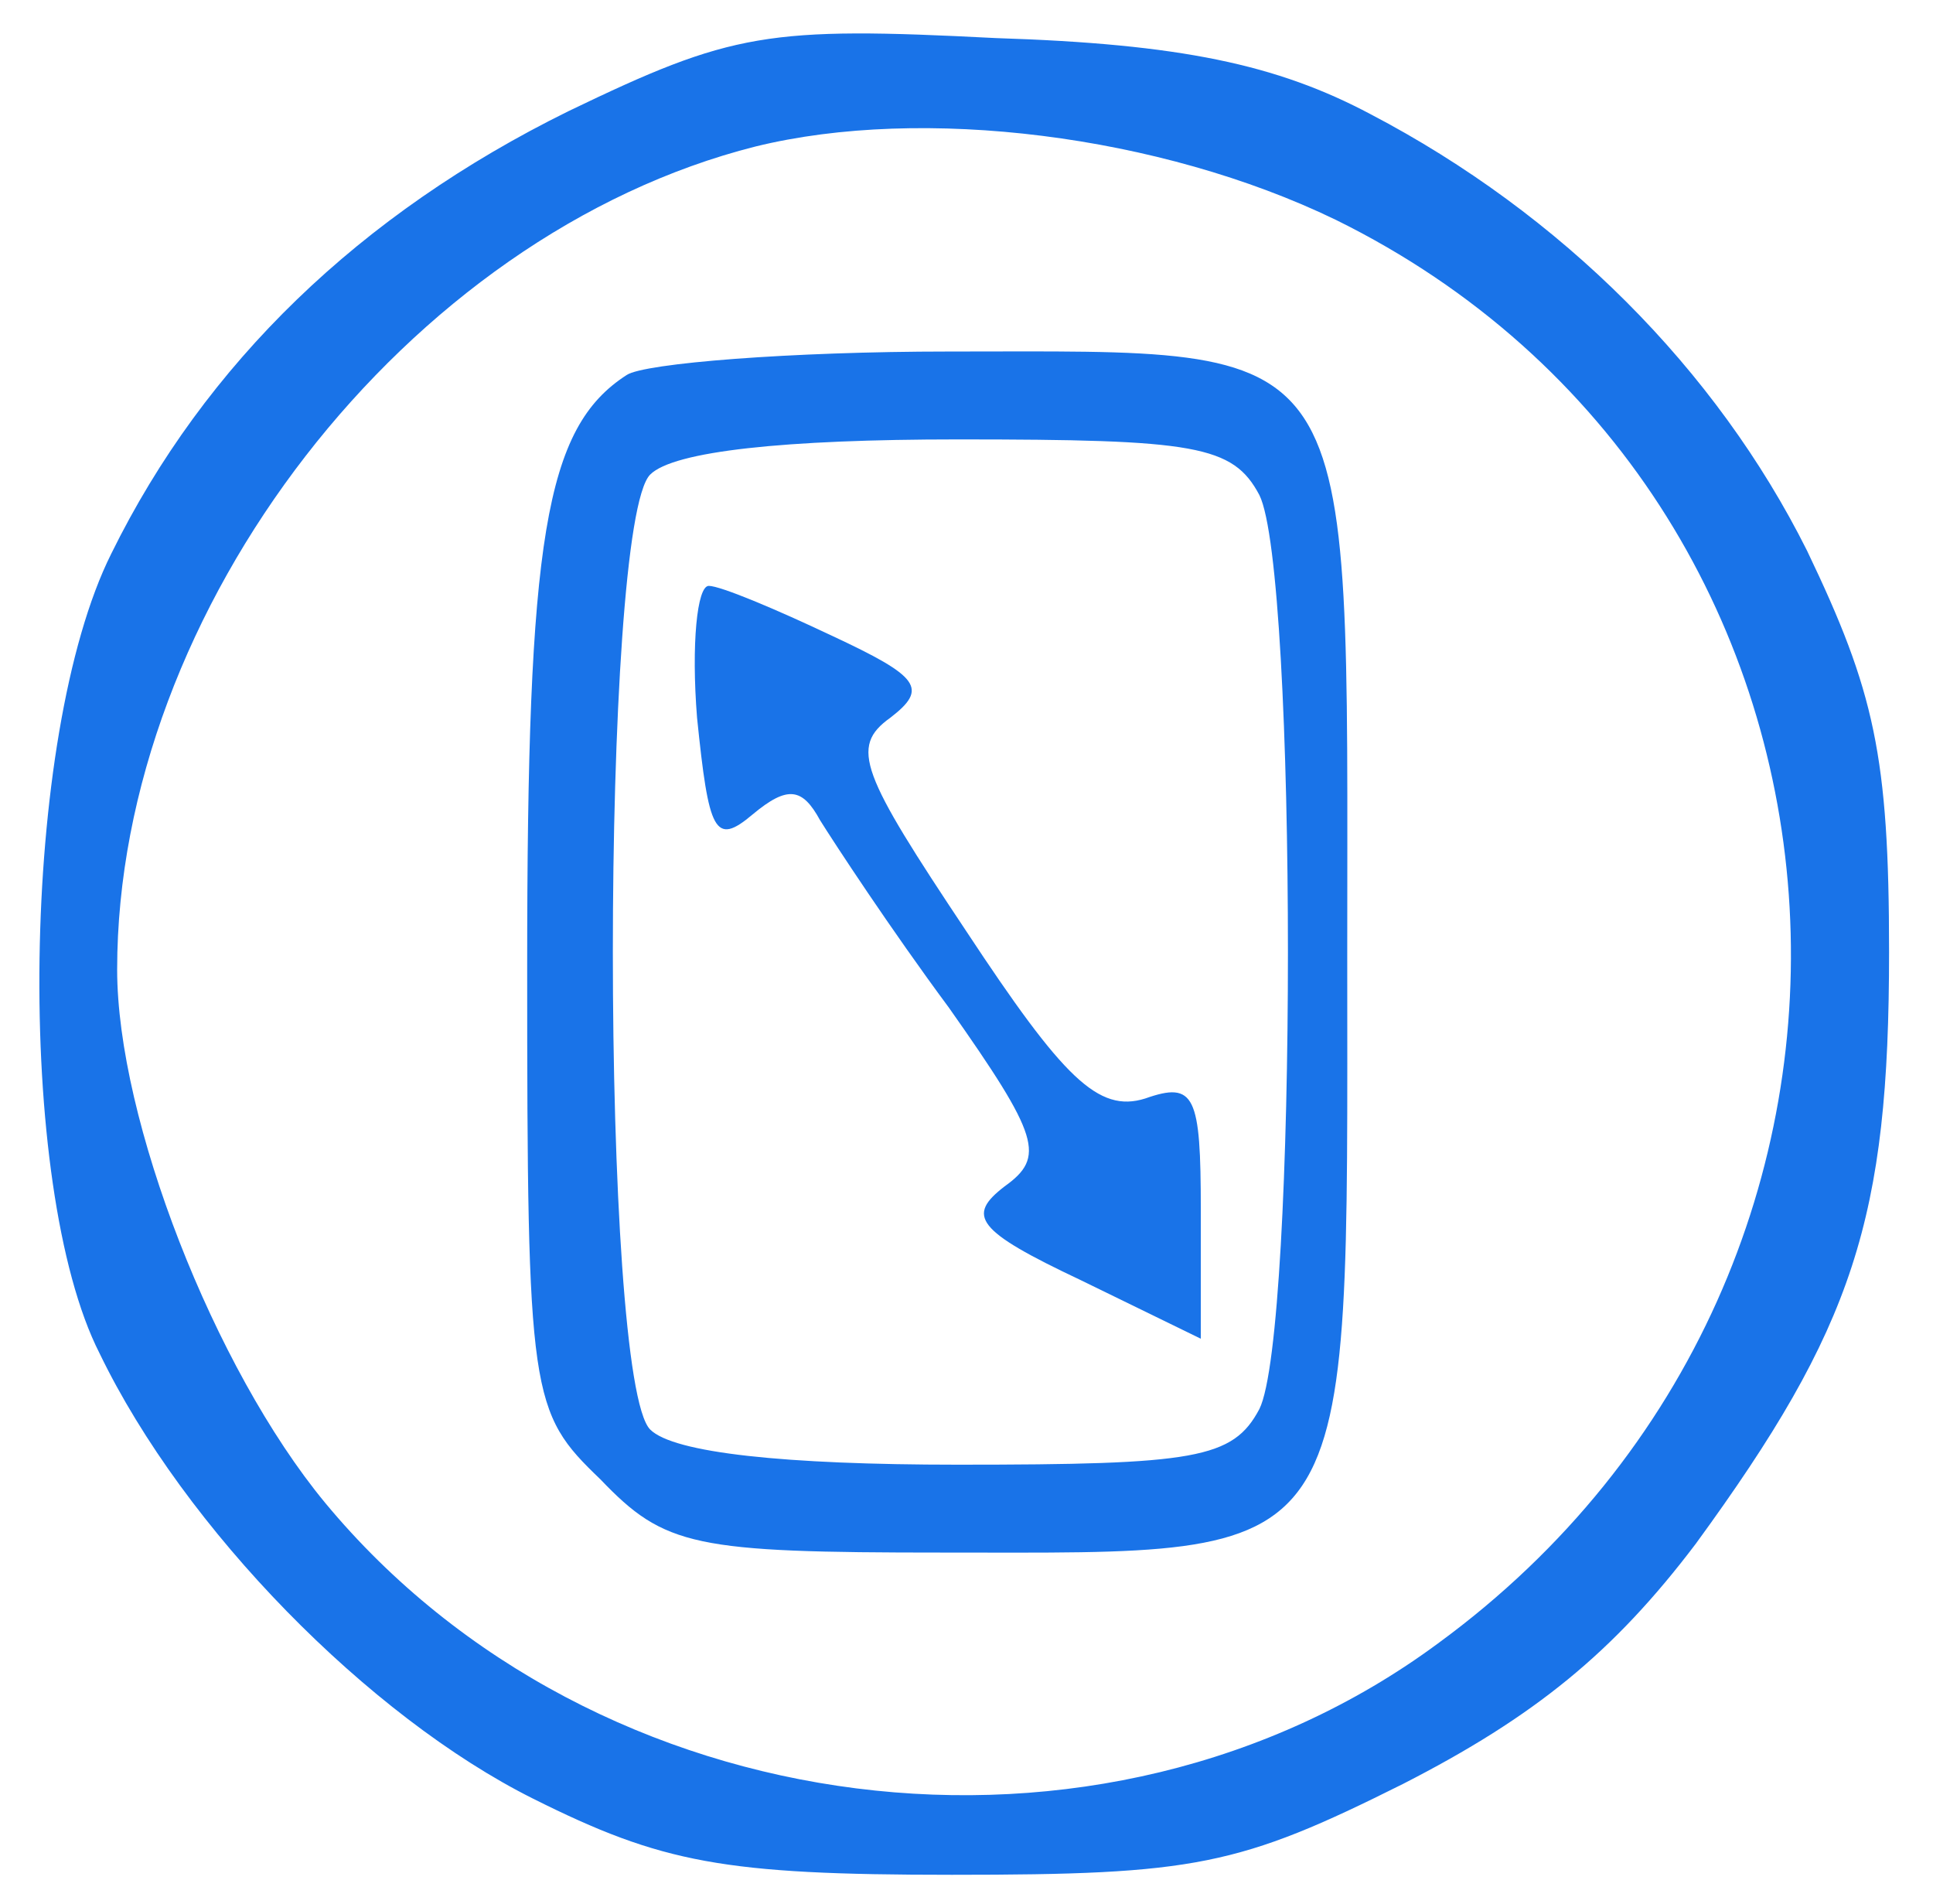
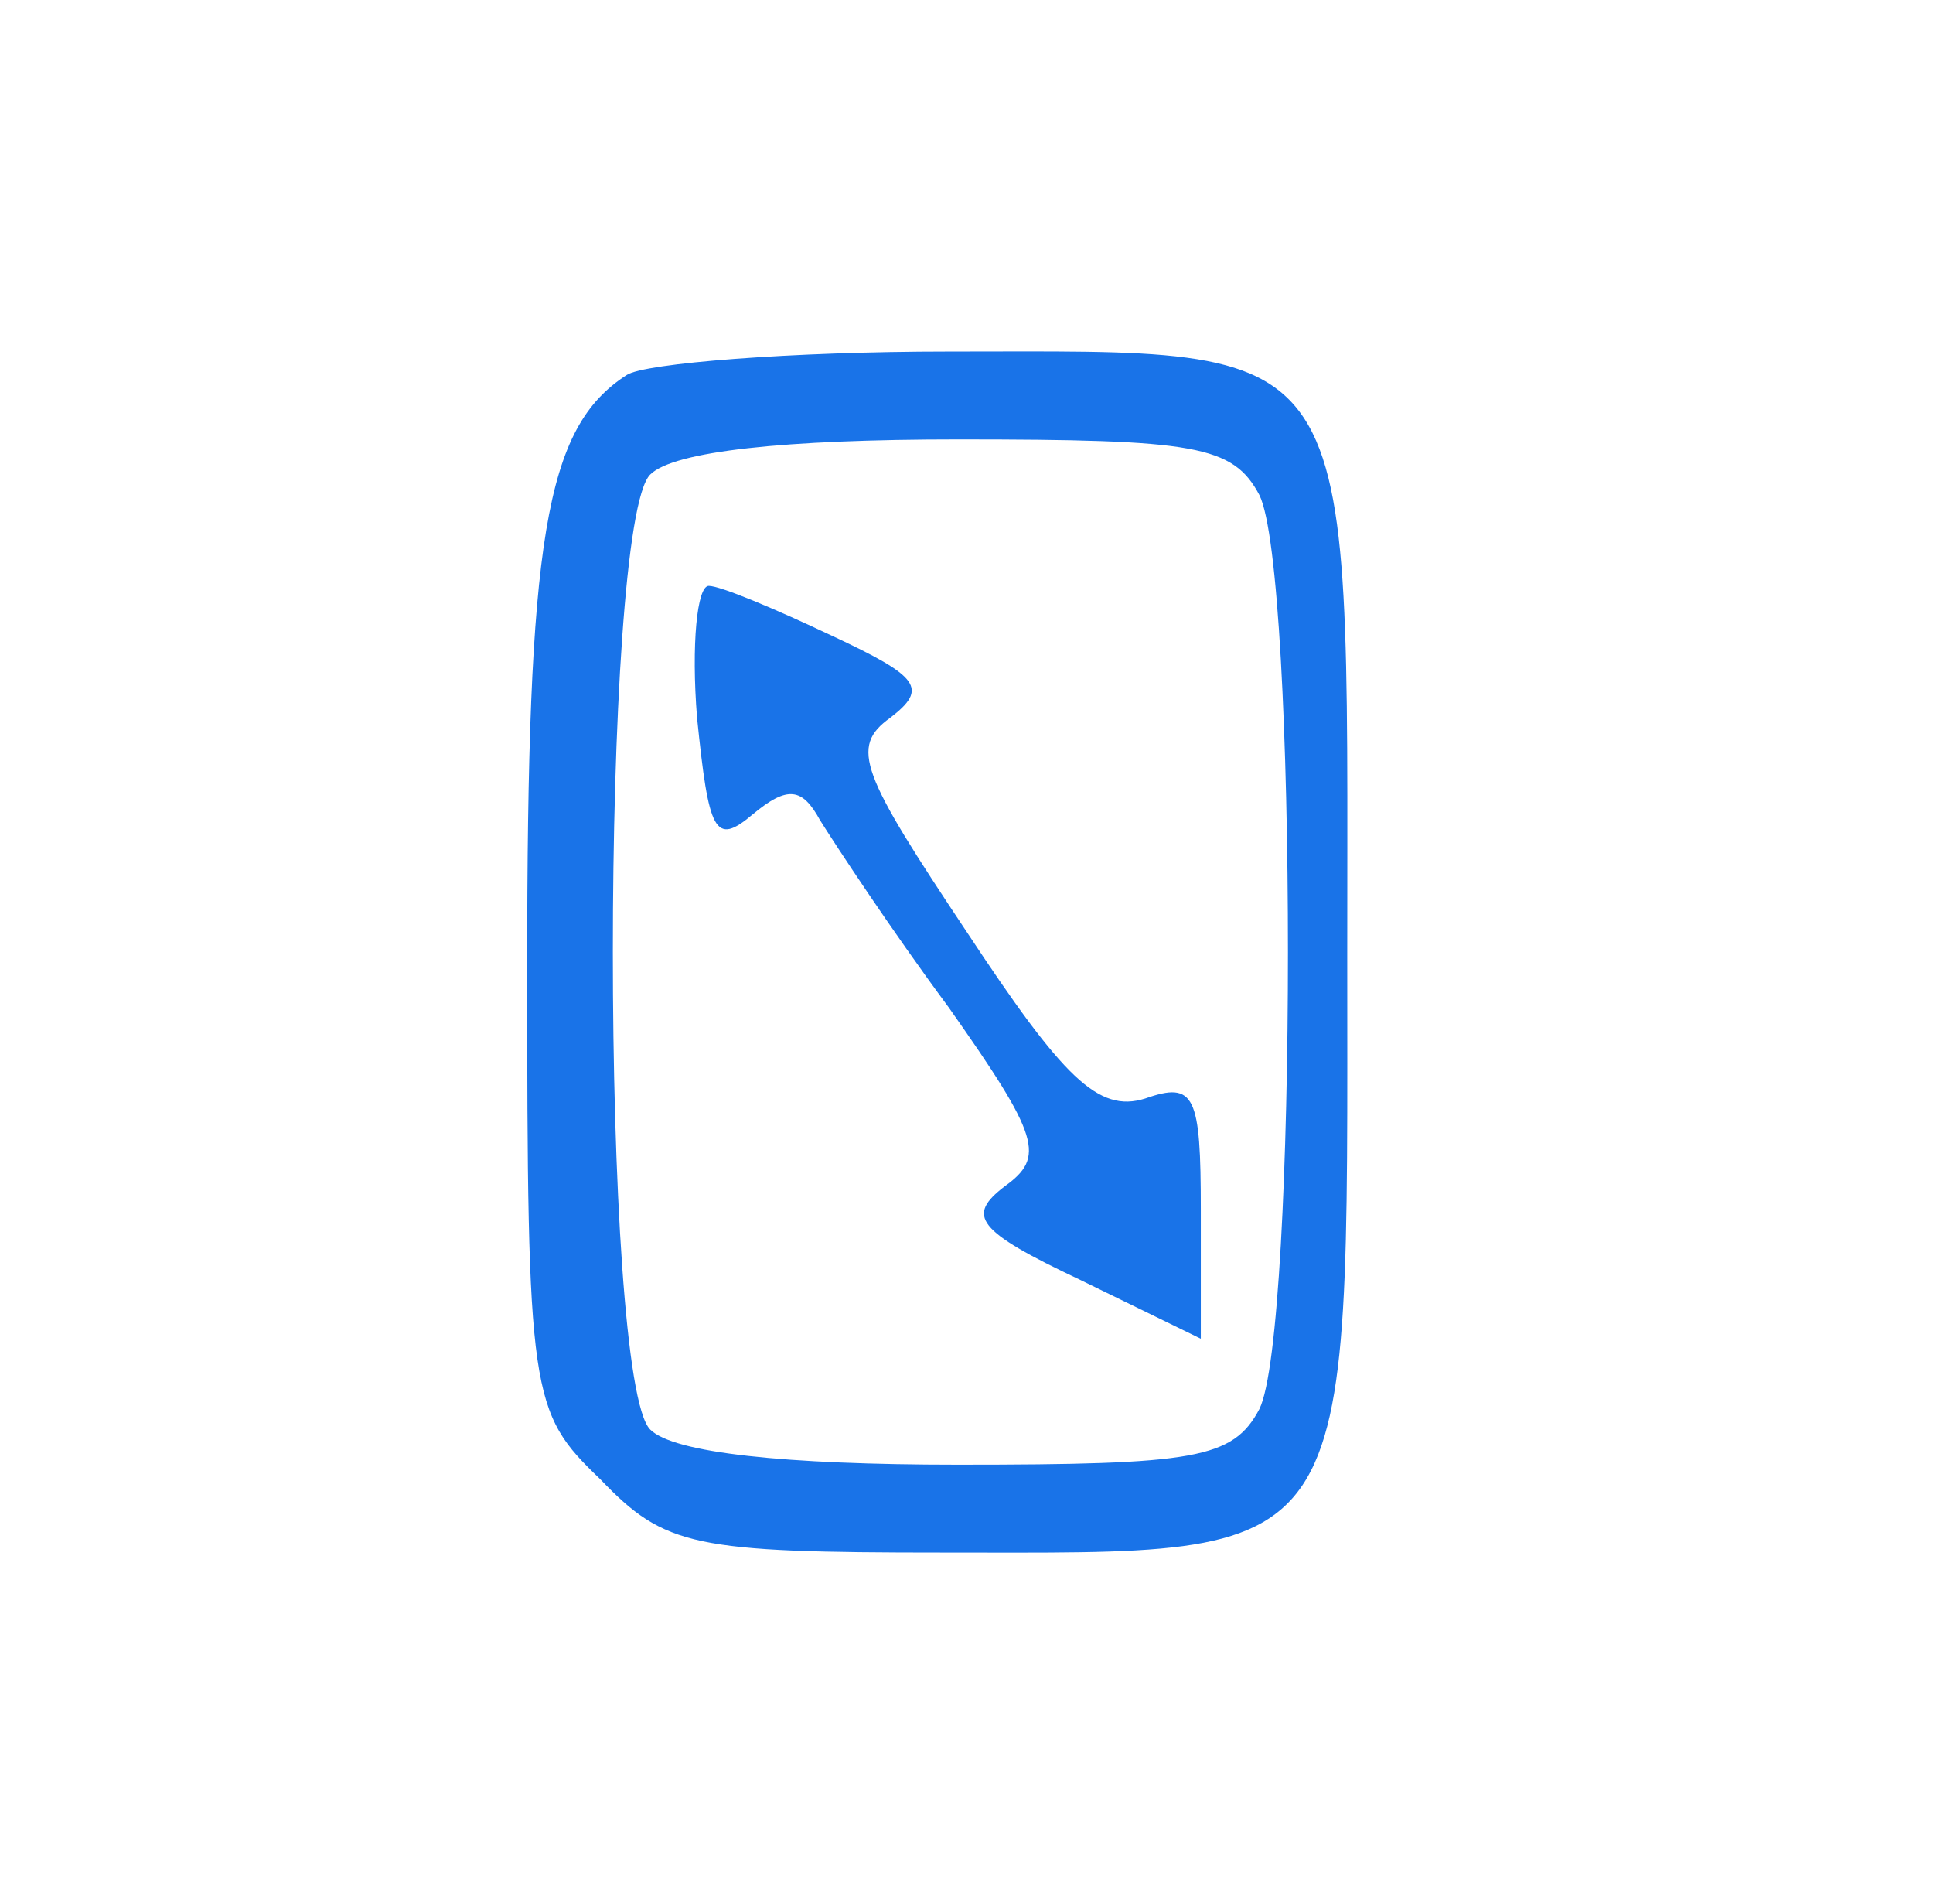
<svg xmlns="http://www.w3.org/2000/svg" version="1.0" width="66pt" height="65pt" viewBox="0 0 66 65" preserveAspectRatio="xMidYMid meet">
  <g transform="translate(0,65) scale(0.1,-0.1)" fill="#1973e8" stroke="none">
-     <path d="M194 612 c-71 -35 -124 -86 -156 -151 -31 -62 -33 -216 -4 -273 29 -60 92 -124 148 -152 44 -22 65 -26 143 -26 83 0 98 3 154 31 45 23 72 45 100 82 54 74 66 111 66 202 0 67 -5 89 -28 137 -31 62 -84 115 -149 149 -32 17 -65 24 -128 26 -78 4 -90 2 -146 -25z m262 -37 c191 -94 210 -358 35 -486 -115 -85 -288 -63 -380 48 -38 46 -71 131 -71 182 0 123 99 251 218 281 57 14 138 4 198 -25z" />
    <path d="M214 522 c-28 -18 -34 -56 -34 -202 0 -147 1 -152 25 -175 22 -23 32 -25 117 -25 143 0 138 -7 138 204 0 214 6 206 -136 206 -54 0 -104 -4 -110 -8z m216 -41 c13 -26 13 -286 0 -312 -9 -17 -22 -19 -103 -19 -59 0 -97 4 -105 12 -17 17 -17 309 0 326 8 8 46 12 105 12 81 0 94 -2 103 -19z" />
    <path d="M238 405 c4 -39 6 -44 19 -33 12 10 17 9 23 -2 5 -8 24 -37 44 -64 31 -44 33 -51 19 -61 -13 -10 -10 -15 26 -32 l41 -20 0 44 c0 39 -2 44 -19 38 -16 -5 -28 7 -61 57 -36 54 -40 63 -26 73 13 10 10 14 -20 28 -19 9 -38 17 -42 17 -4 0 -6 -20 -4 -45z" />
  </g>
</svg>